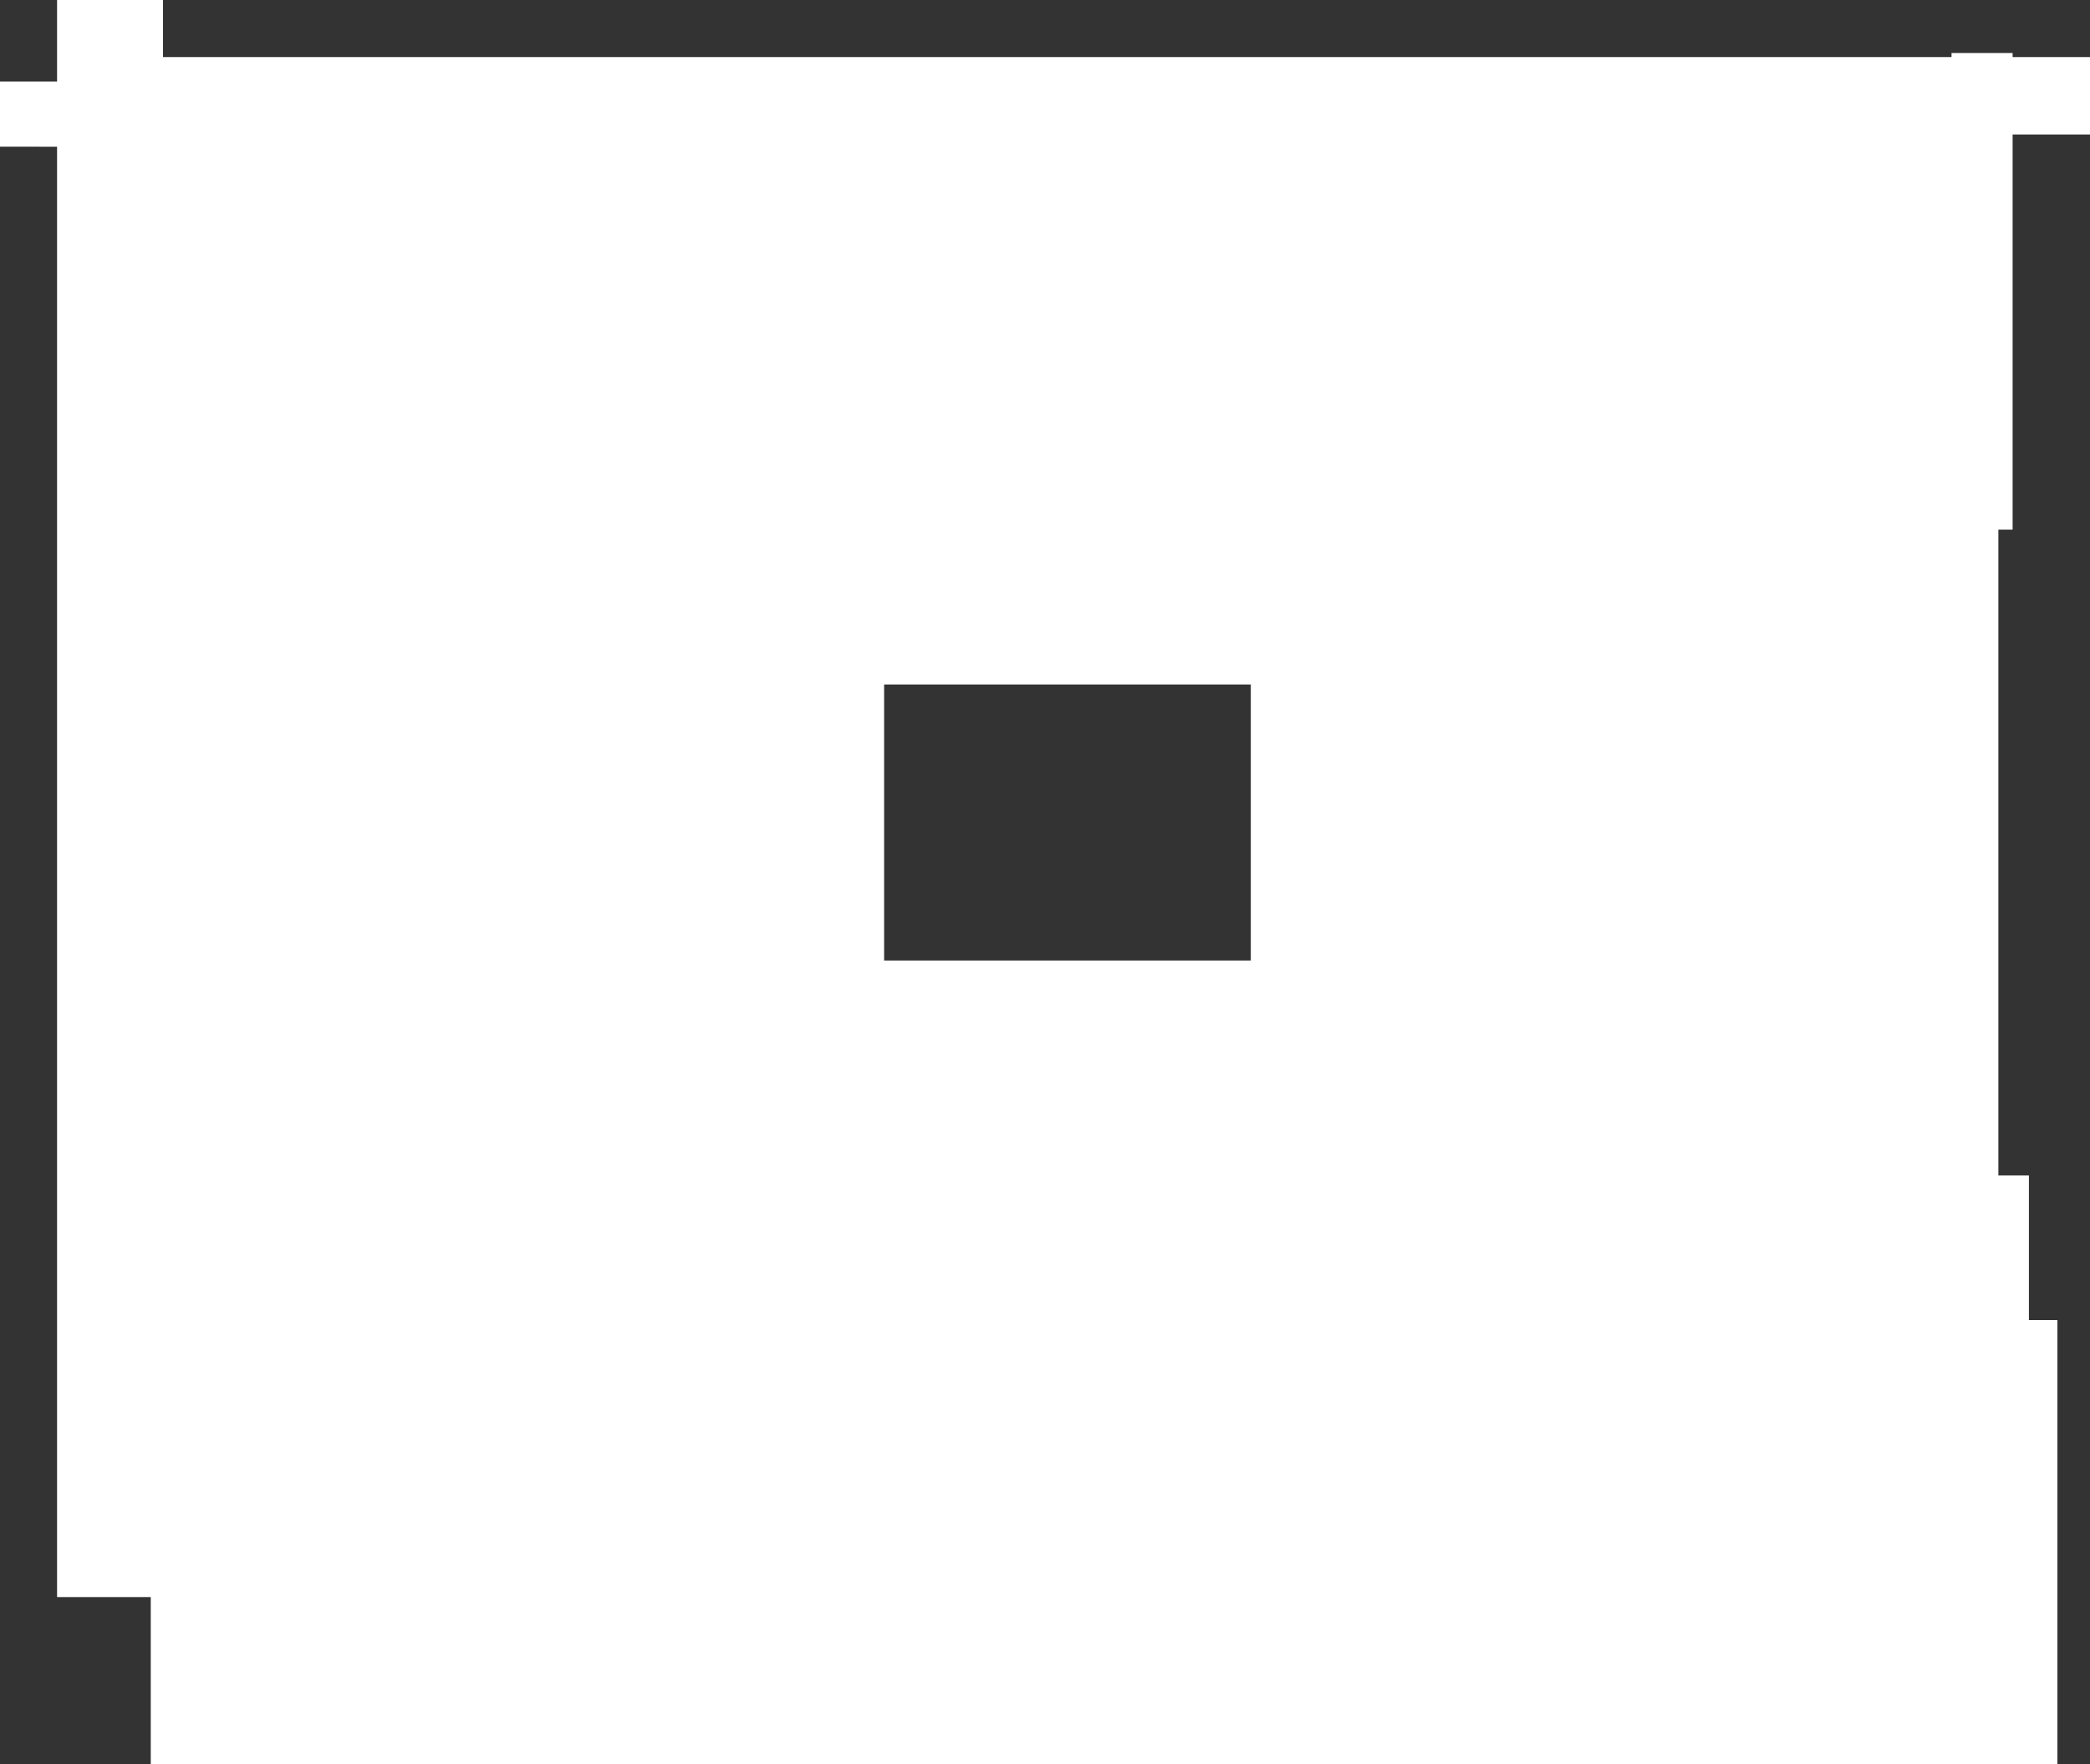
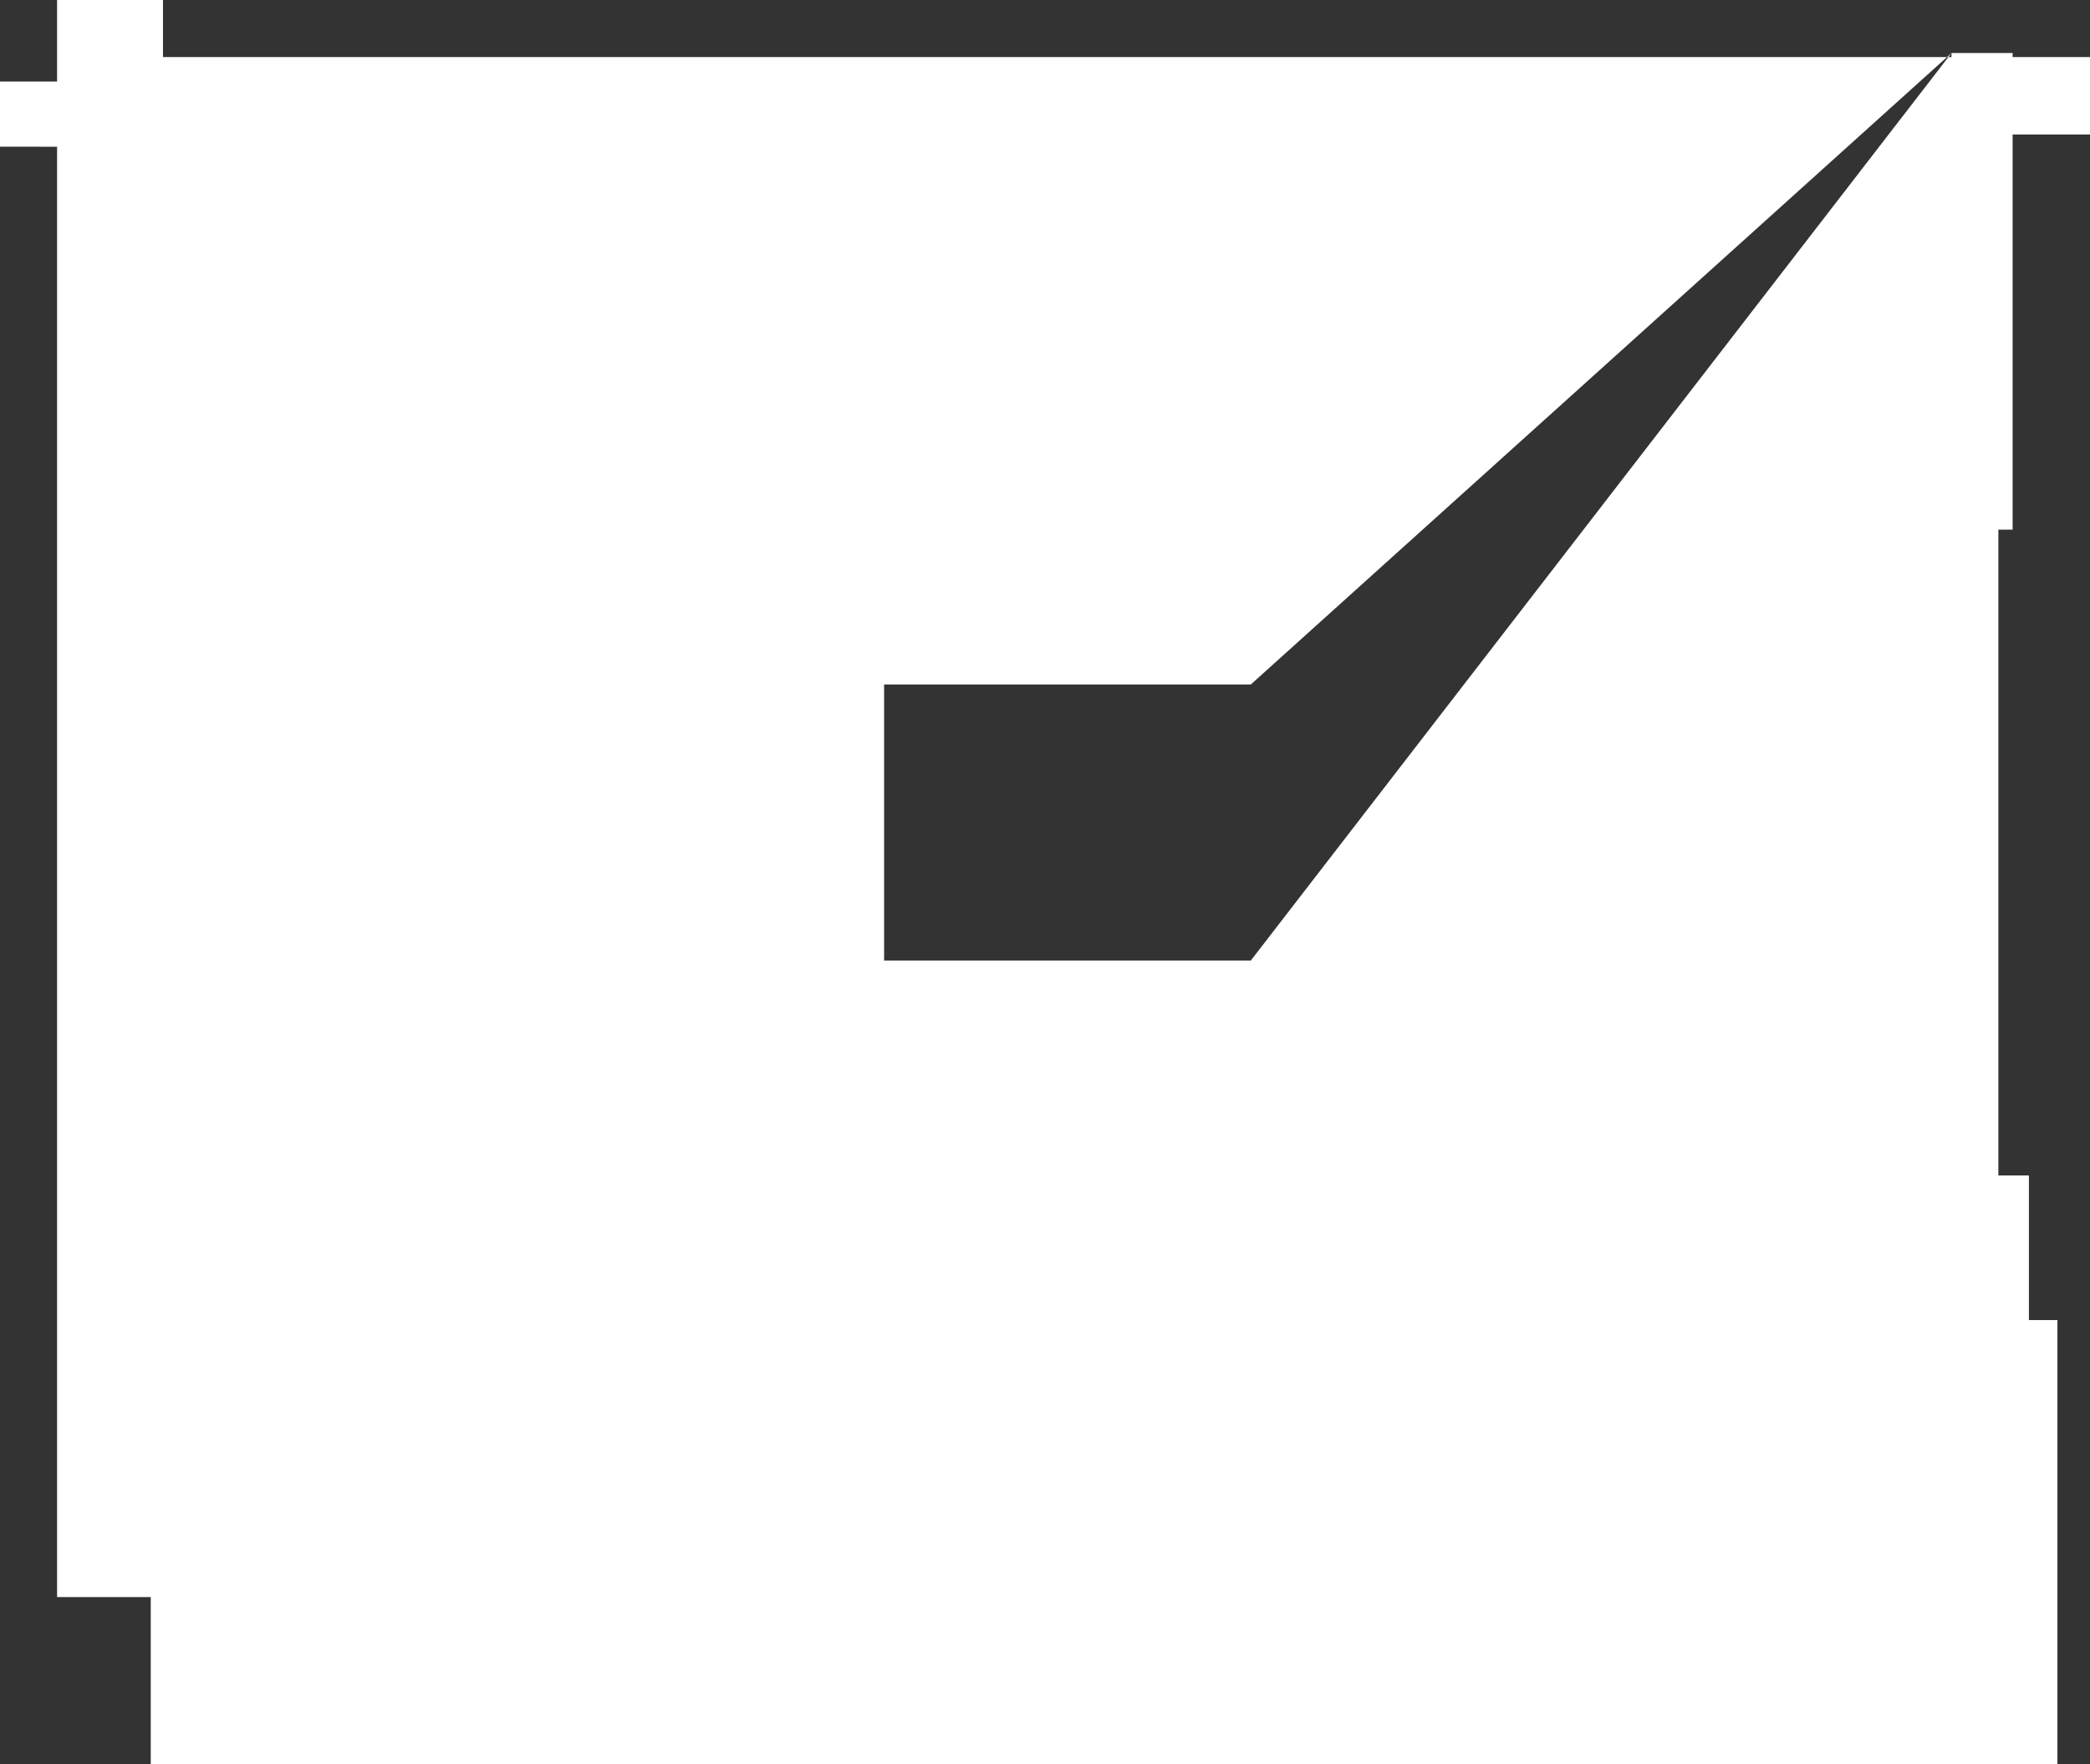
<svg xmlns="http://www.w3.org/2000/svg" height="1732.45px" width="2052.5px">
  <rect width="100%" height="100%" fill="#333333" stroke="none" />
  <g transform="matrix(1.0, 0.0, 0.0, 1.0, 868.25, 672.2)">
-     <path d="M1048.25 -620.15 L1108.25 -620.15 1108.25 -616.15 1184.25 -616.15 1184.25 -540.15 1108.25 -540.15 1108.25 -152.05 1094.25 -152.05 1094.25 482.1 1124.25 482.1 1124.25 624.15 1152.25 624.15 1152.25 1060.25 -720.2 1060.25 -720.2 896.2 -812.2 896.2 -812.2 -528.1 -868.25 -528.15 -868.25 -592.15 -812.2 -592.15 -812.2 -672.2 -708.2 -672.2 -708.2 -616.15 1048.25 -616.15 1048.25 -620.15 M360.1 271.1 L360.1 0.0 0.0 0.0 0.0 271.1 360.1 271.1" fill="#ffffff" fill-rule="evenodd" stroke="none" />
+     <path d="M1048.25 -620.15 L1108.25 -620.15 1108.25 -616.15 1184.25 -616.15 1184.25 -540.15 1108.25 -540.15 1108.25 -152.05 1094.25 -152.05 1094.25 482.1 1124.25 482.1 1124.25 624.15 1152.25 624.15 1152.25 1060.25 -720.2 1060.25 -720.2 896.2 -812.2 896.2 -812.2 -528.1 -868.25 -528.15 -868.25 -592.15 -812.2 -592.15 -812.2 -672.2 -708.2 -672.2 -708.2 -616.15 1048.25 -616.15 1048.25 -620.15 L360.1 0.0 0.0 0.0 0.0 271.1 360.1 271.1" fill="#ffffff" fill-rule="evenodd" stroke="none" />
  </g>
</svg>